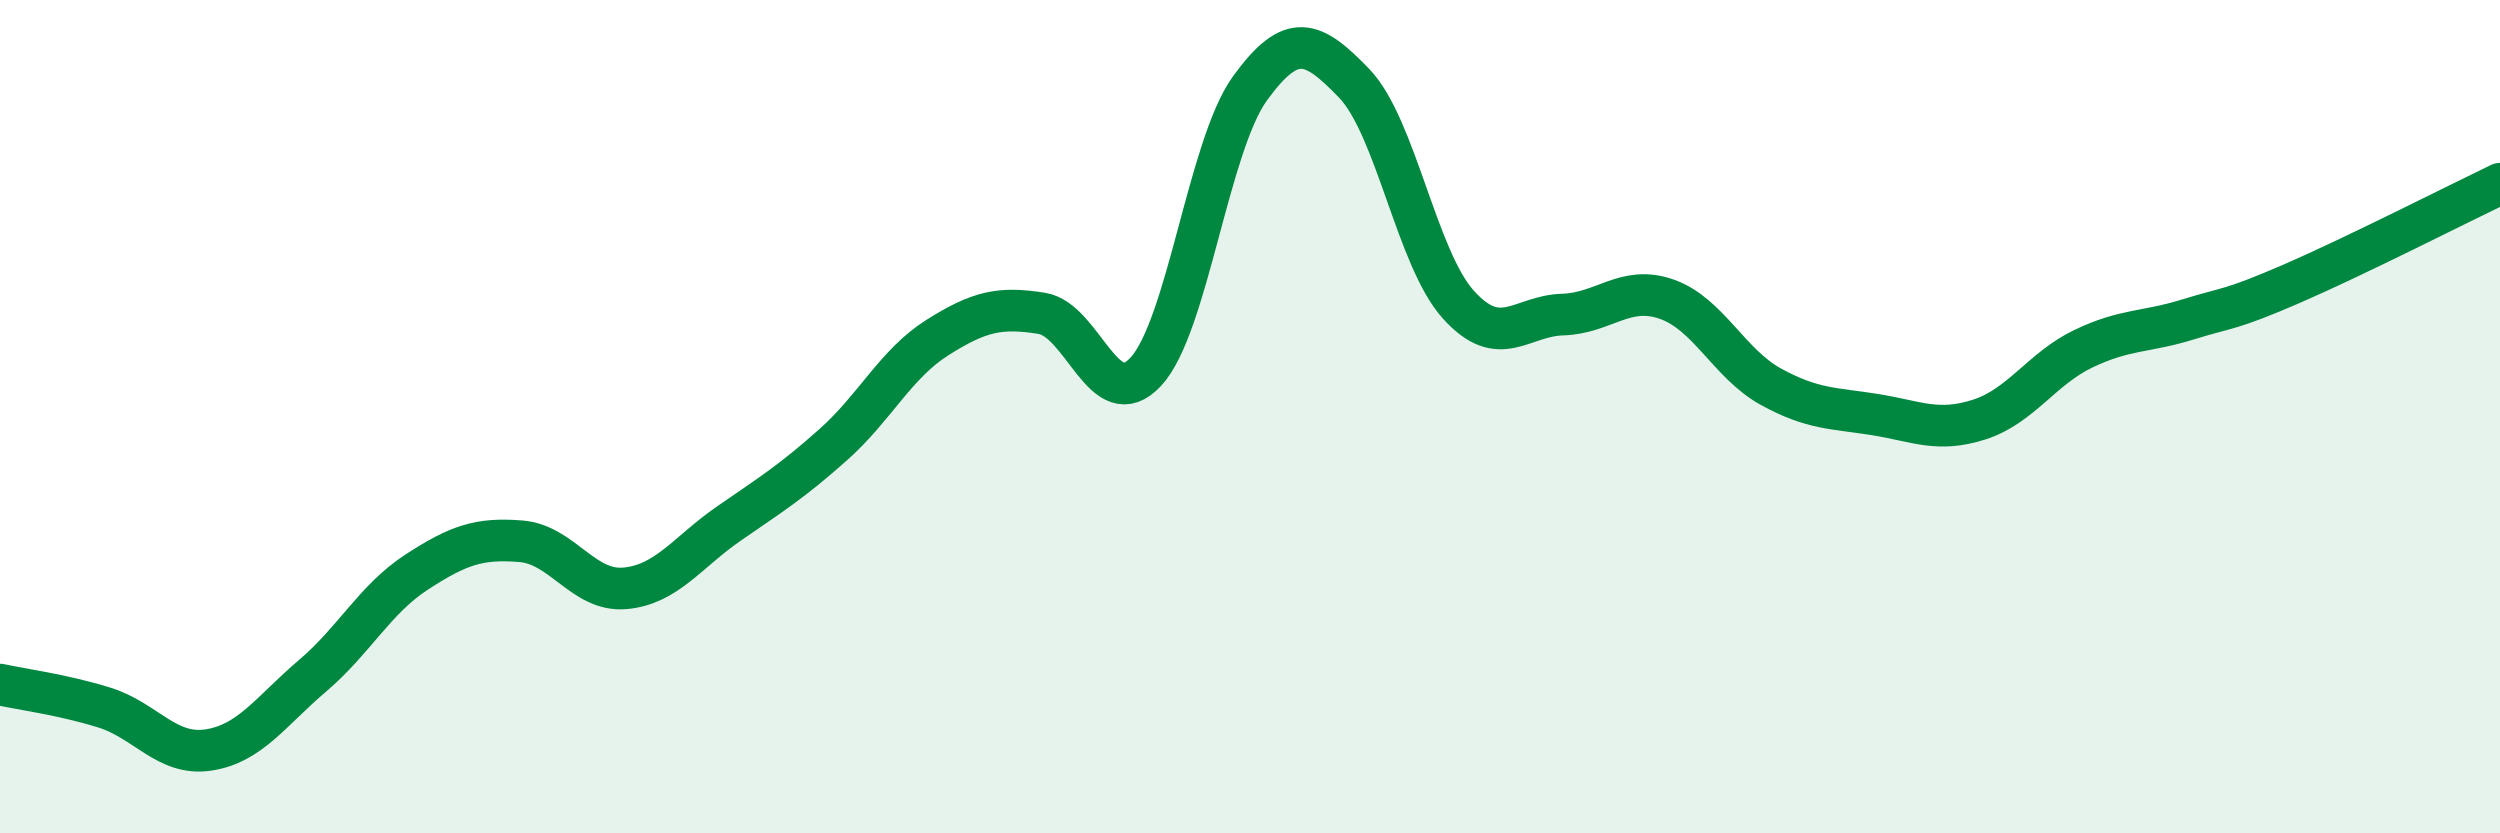
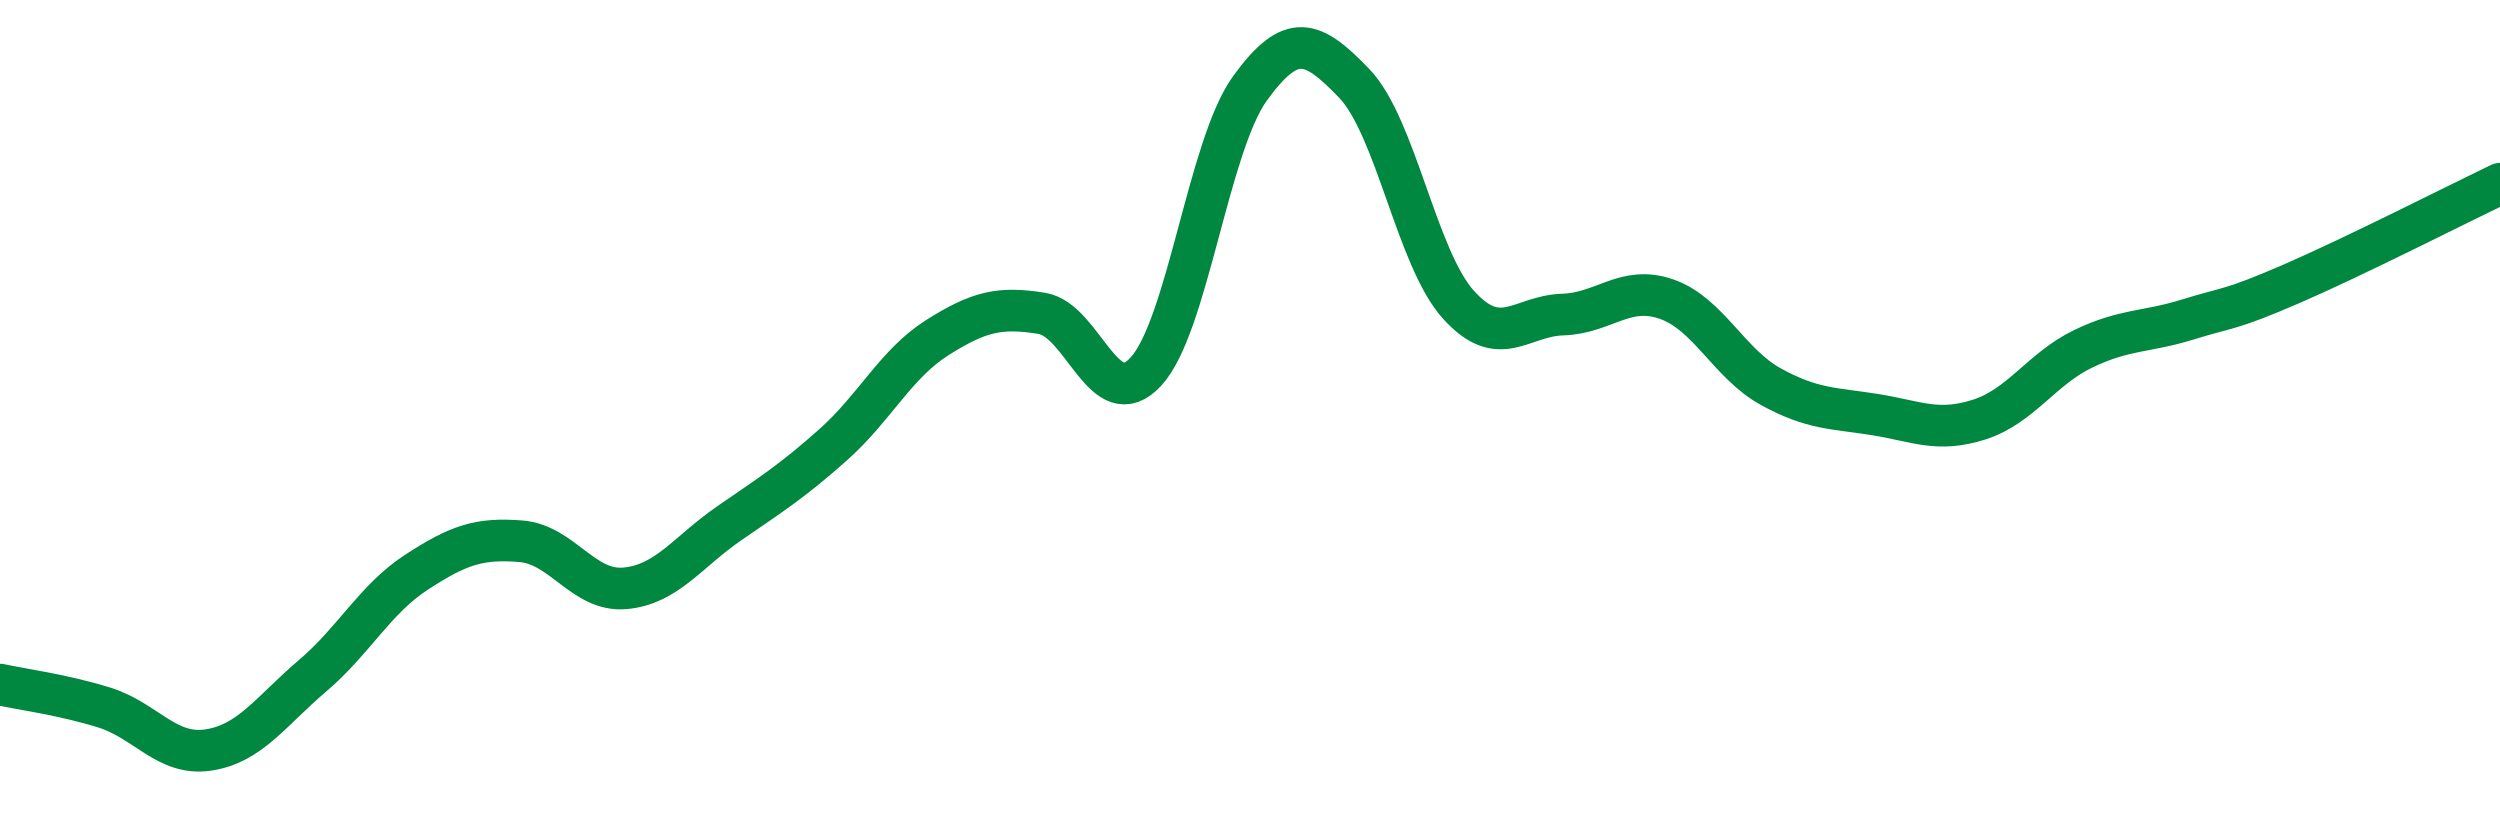
<svg xmlns="http://www.w3.org/2000/svg" width="60" height="20" viewBox="0 0 60 20">
-   <path d="M 0,16.43 C 0.5,16.54 1.5,16.67 2.5,16.98 C 3.5,17.29 4,18.15 5,18 C 6,17.85 6.5,17.07 7.5,16.22 C 8.5,15.37 9,14.38 10,13.73 C 11,13.08 11.5,12.91 12.5,12.99 C 13.5,13.07 14,14.21 15,14.12 C 16,14.03 16.5,13.25 17.5,12.56 C 18.5,11.87 19,11.56 20,10.67 C 21,9.78 21.5,8.73 22.5,8.1 C 23.5,7.47 24,7.36 25,7.52 C 26,7.68 26.5,10 27.5,8.92 C 28.5,7.84 29,3.5 30,2.12 C 31,0.74 31.5,0.96 32.5,2 C 33.5,3.04 34,6.2 35,7.31 C 36,8.42 36.5,7.58 37.5,7.55 C 38.5,7.52 39,6.83 40,7.18 C 41,7.53 41.5,8.73 42.5,9.28 C 43.5,9.83 44,9.79 45,9.95 C 46,10.11 46.5,10.39 47.5,10.07 C 48.5,9.75 49,8.85 50,8.37 C 51,7.89 51.5,7.98 52.5,7.67 C 53.5,7.36 53.5,7.46 55,6.81 C 56.5,6.16 59,4.89 60,4.41L60 20L0 20Z" fill="#008740" opacity="0.1" stroke-linecap="round" stroke-linejoin="round" />
  <path d="M 0,16.43 C 0.5,16.54 1.5,16.67 2.5,16.98 C 3.5,17.29 4,18.15 5,18 C 6,17.85 6.5,17.07 7.5,16.22 C 8.5,15.37 9,14.38 10,13.73 C 11,13.08 11.5,12.91 12.5,12.99 C 13.5,13.07 14,14.21 15,14.12 C 16,14.03 16.5,13.25 17.5,12.56 C 18.5,11.87 19,11.56 20,10.67 C 21,9.78 21.5,8.73 22.5,8.1 C 23.5,7.47 24,7.36 25,7.52 C 26,7.68 26.5,10 27.5,8.92 C 28.5,7.84 29,3.5 30,2.12 C 31,0.74 31.5,0.96 32.5,2 C 33.5,3.04 34,6.2 35,7.31 C 36,8.42 36.5,7.58 37.5,7.55 C 38.5,7.52 39,6.83 40,7.18 C 41,7.53 41.5,8.73 42.5,9.28 C 43.5,9.83 44,9.79 45,9.95 C 46,10.11 46.5,10.39 47.5,10.07 C 48.5,9.75 49,8.85 50,8.37 C 51,7.89 51.5,7.98 52.5,7.67 C 53.5,7.36 53.5,7.46 55,6.81 C 56.5,6.16 59,4.89 60,4.41" stroke="#008740" stroke-width="1" fill="none" stroke-linecap="round" stroke-linejoin="round" />
</svg>